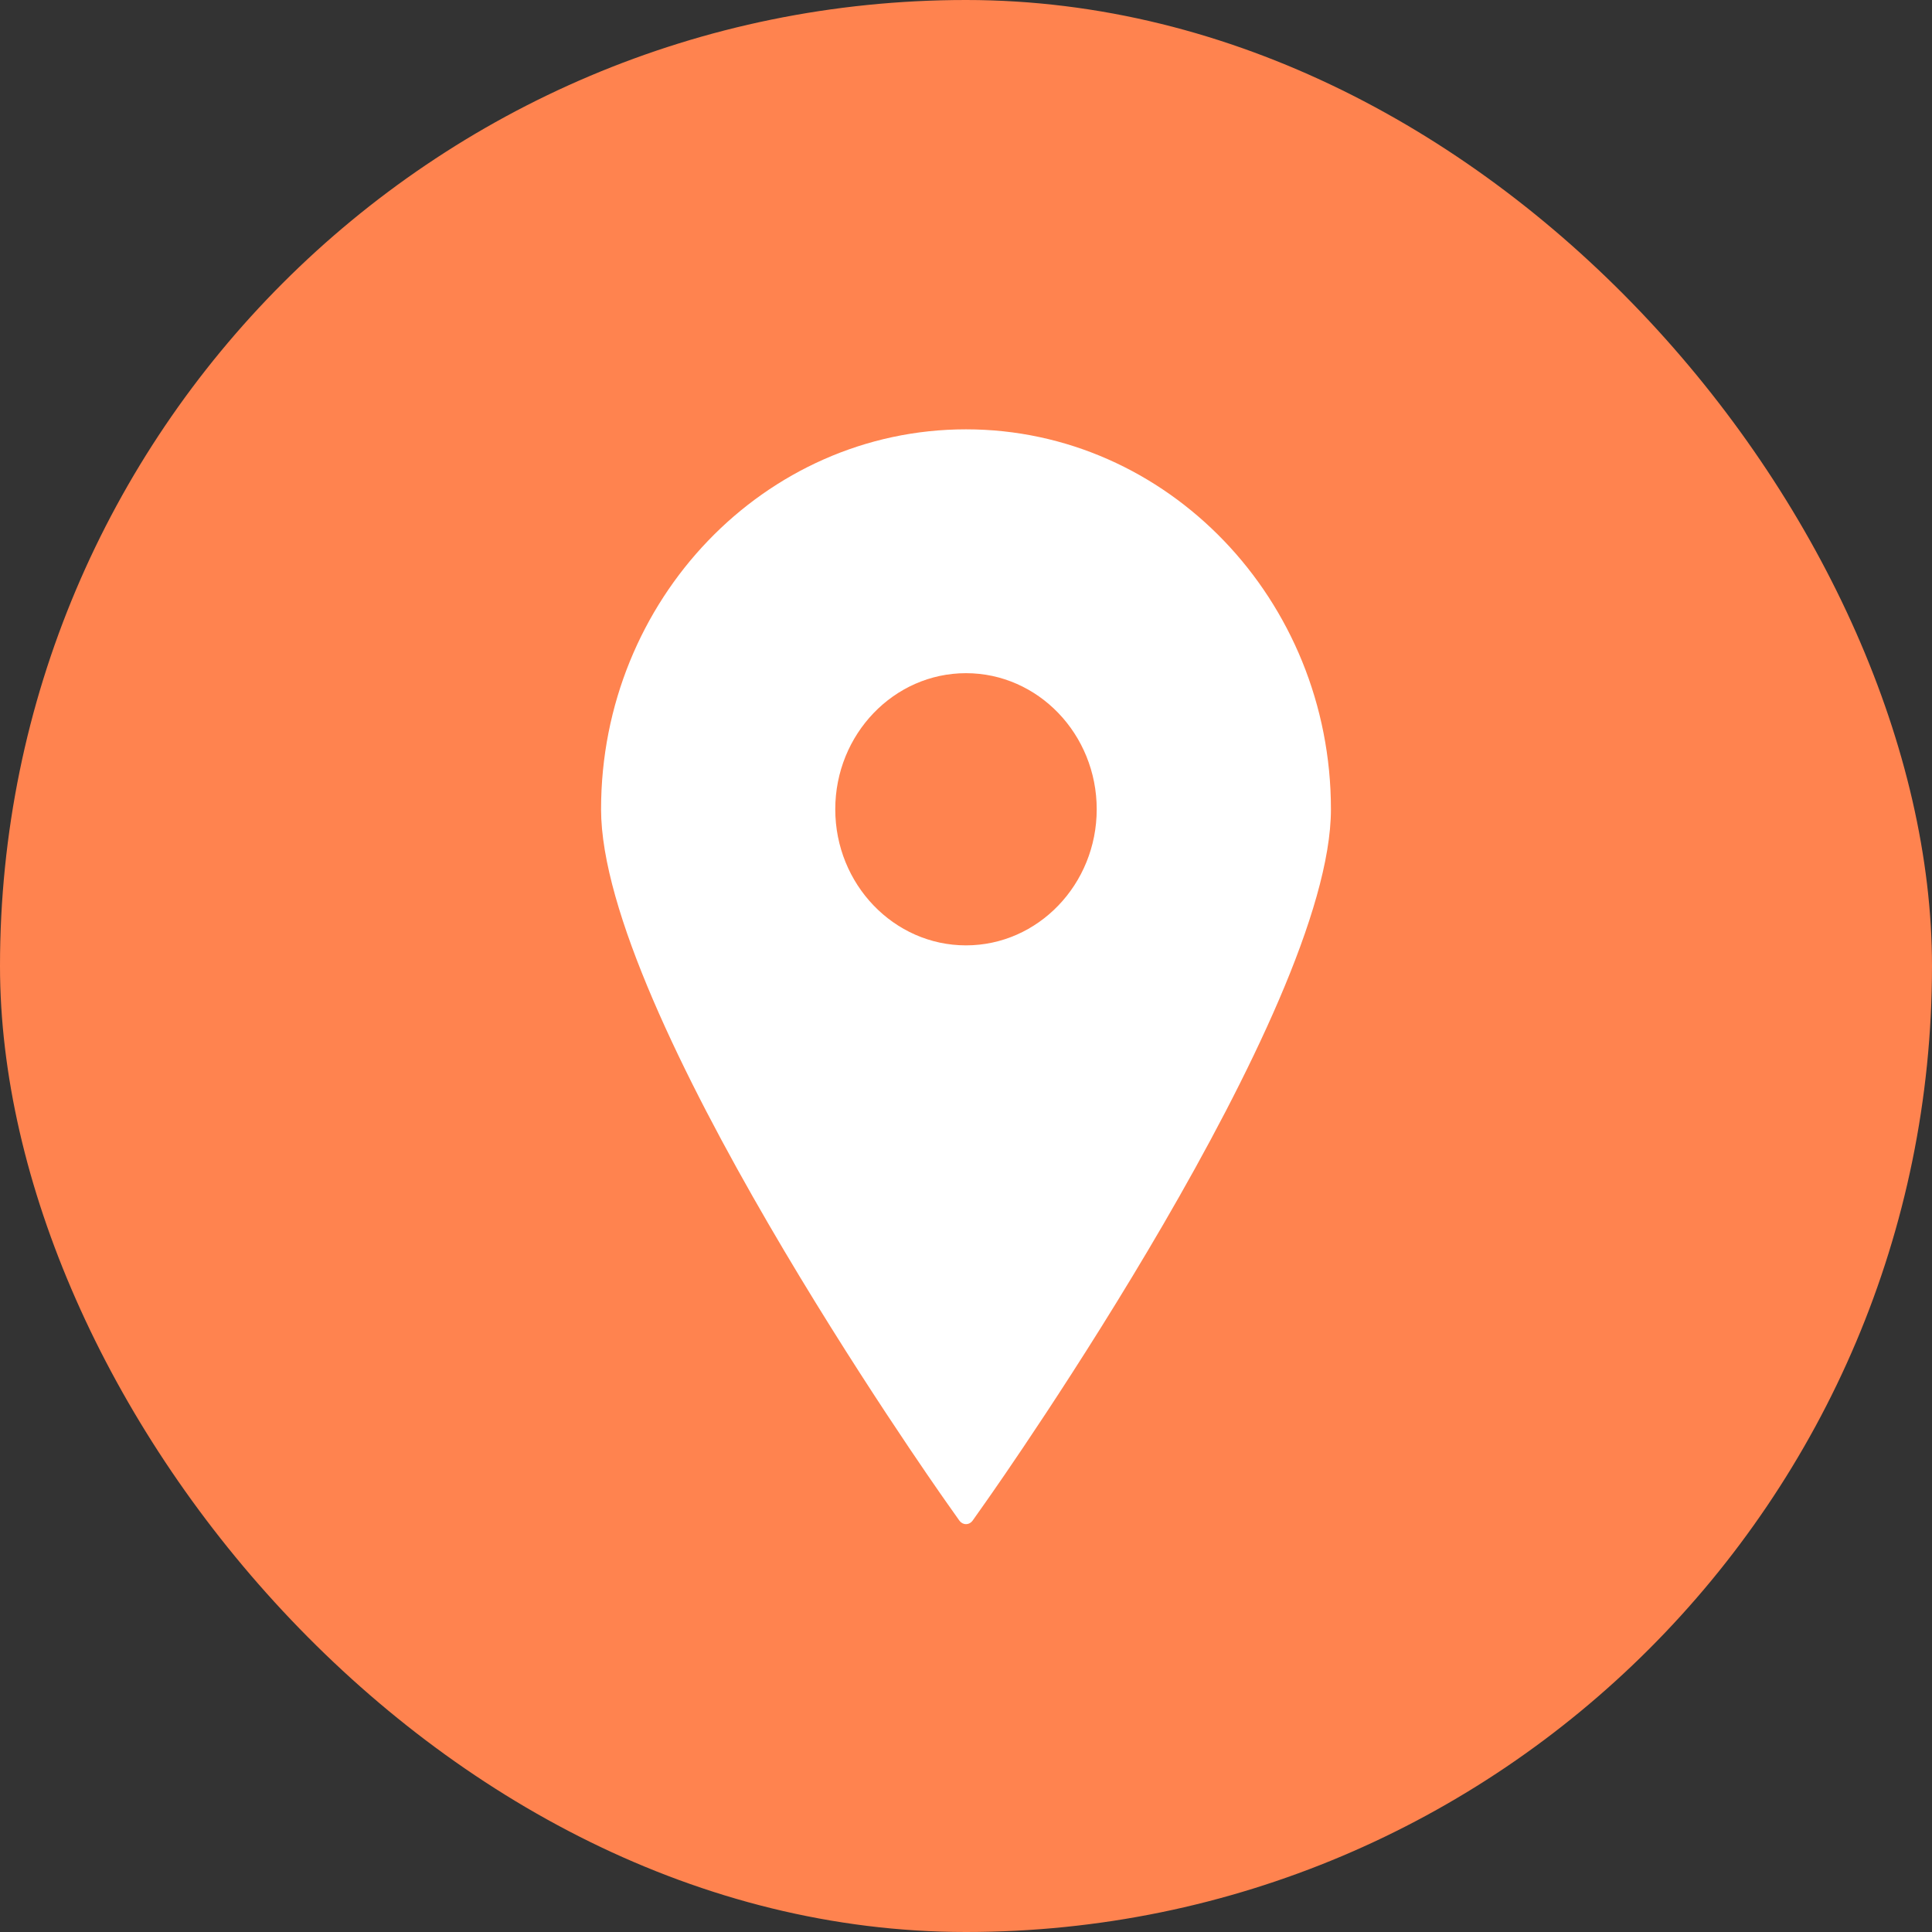
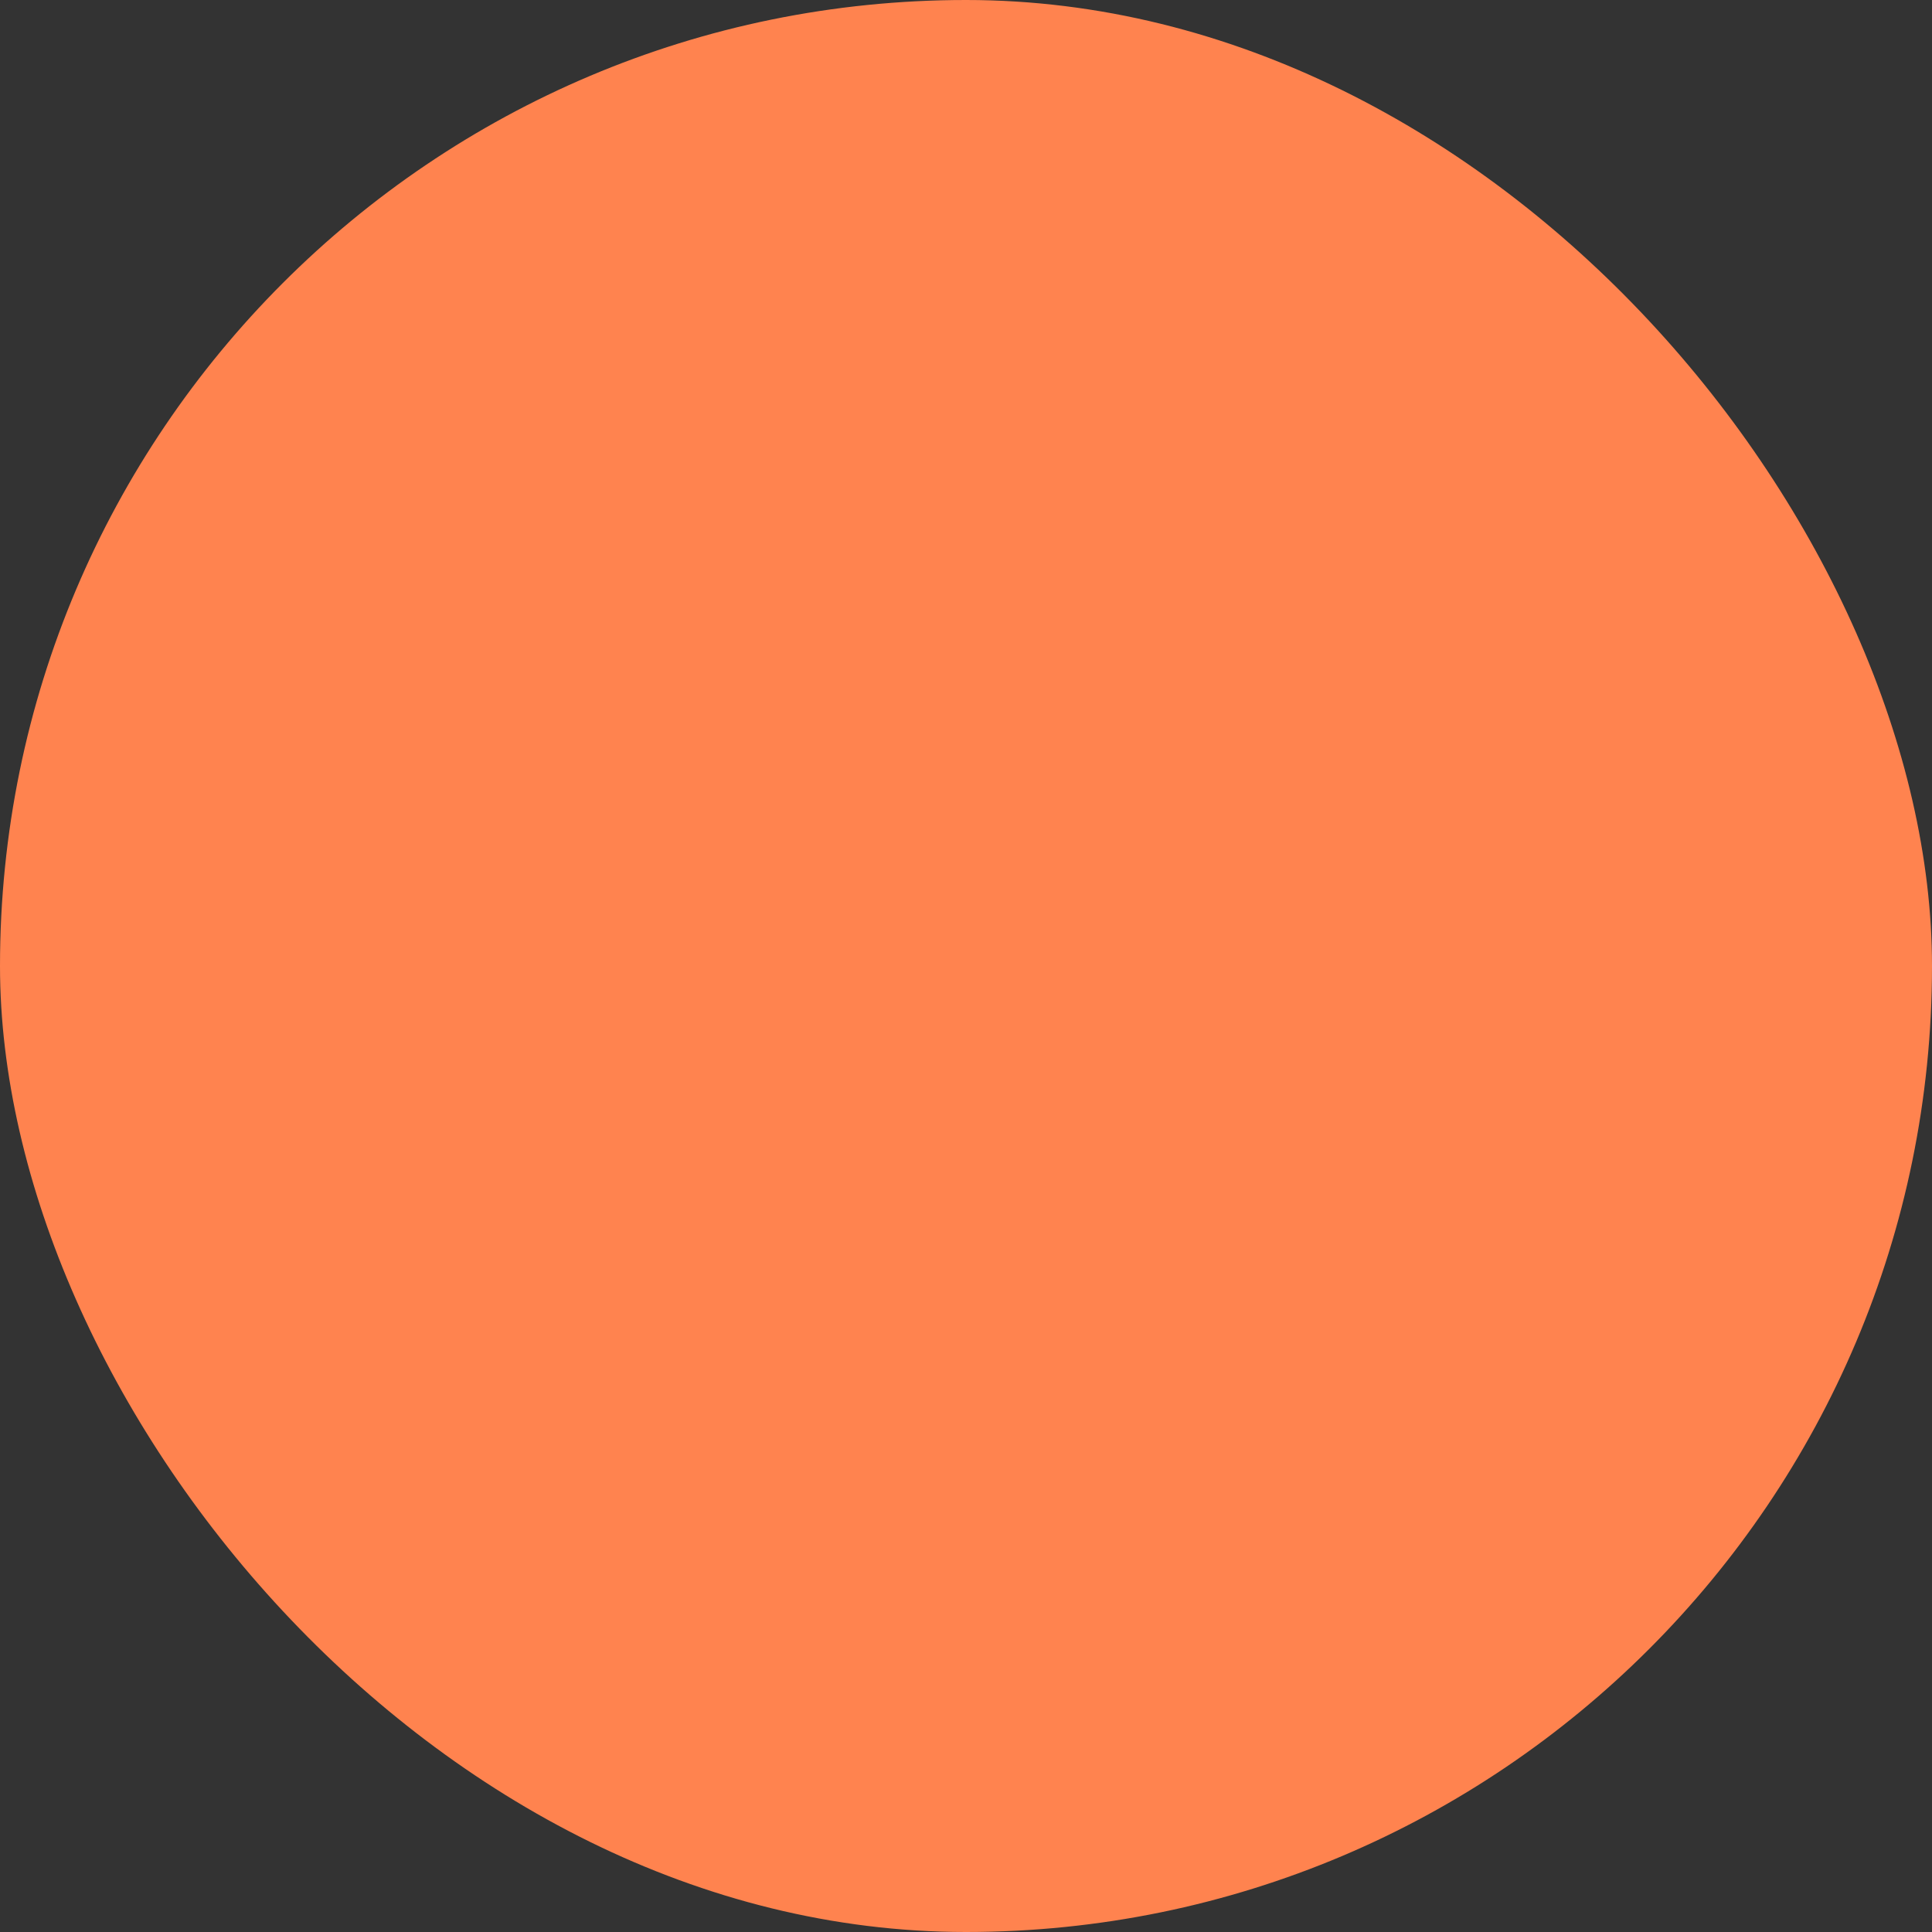
<svg xmlns="http://www.w3.org/2000/svg" width="90" height="90" viewBox="0 0 90 90" fill="none">
  <rect x="0" y="0" width="90" height="90" fill="#333333" stroke="none" />
  <rect width="90" height="90" rx="45" fill="#FF834F" />
-   <path d="M44.999 20C35.626 20 28 27.94 28 37.699C28 47.093 43.424 69.04 44.08 69.97L44.693 70.838C44.765 70.94 44.879 71 44.999 71C45.121 71 45.234 70.94 45.307 70.838L45.919 69.97C46.577 69.04 62 47.093 62 37.699C62 27.94 54.373 20 44.999 20ZM44.999 31.359C48.358 31.359 51.089 34.203 51.089 37.699C51.089 41.194 48.358 44.039 44.999 44.039C41.643 44.039 38.91 41.194 38.91 37.699C38.91 34.203 41.642 31.359 44.999 31.359Z" fill="white" />
</svg>